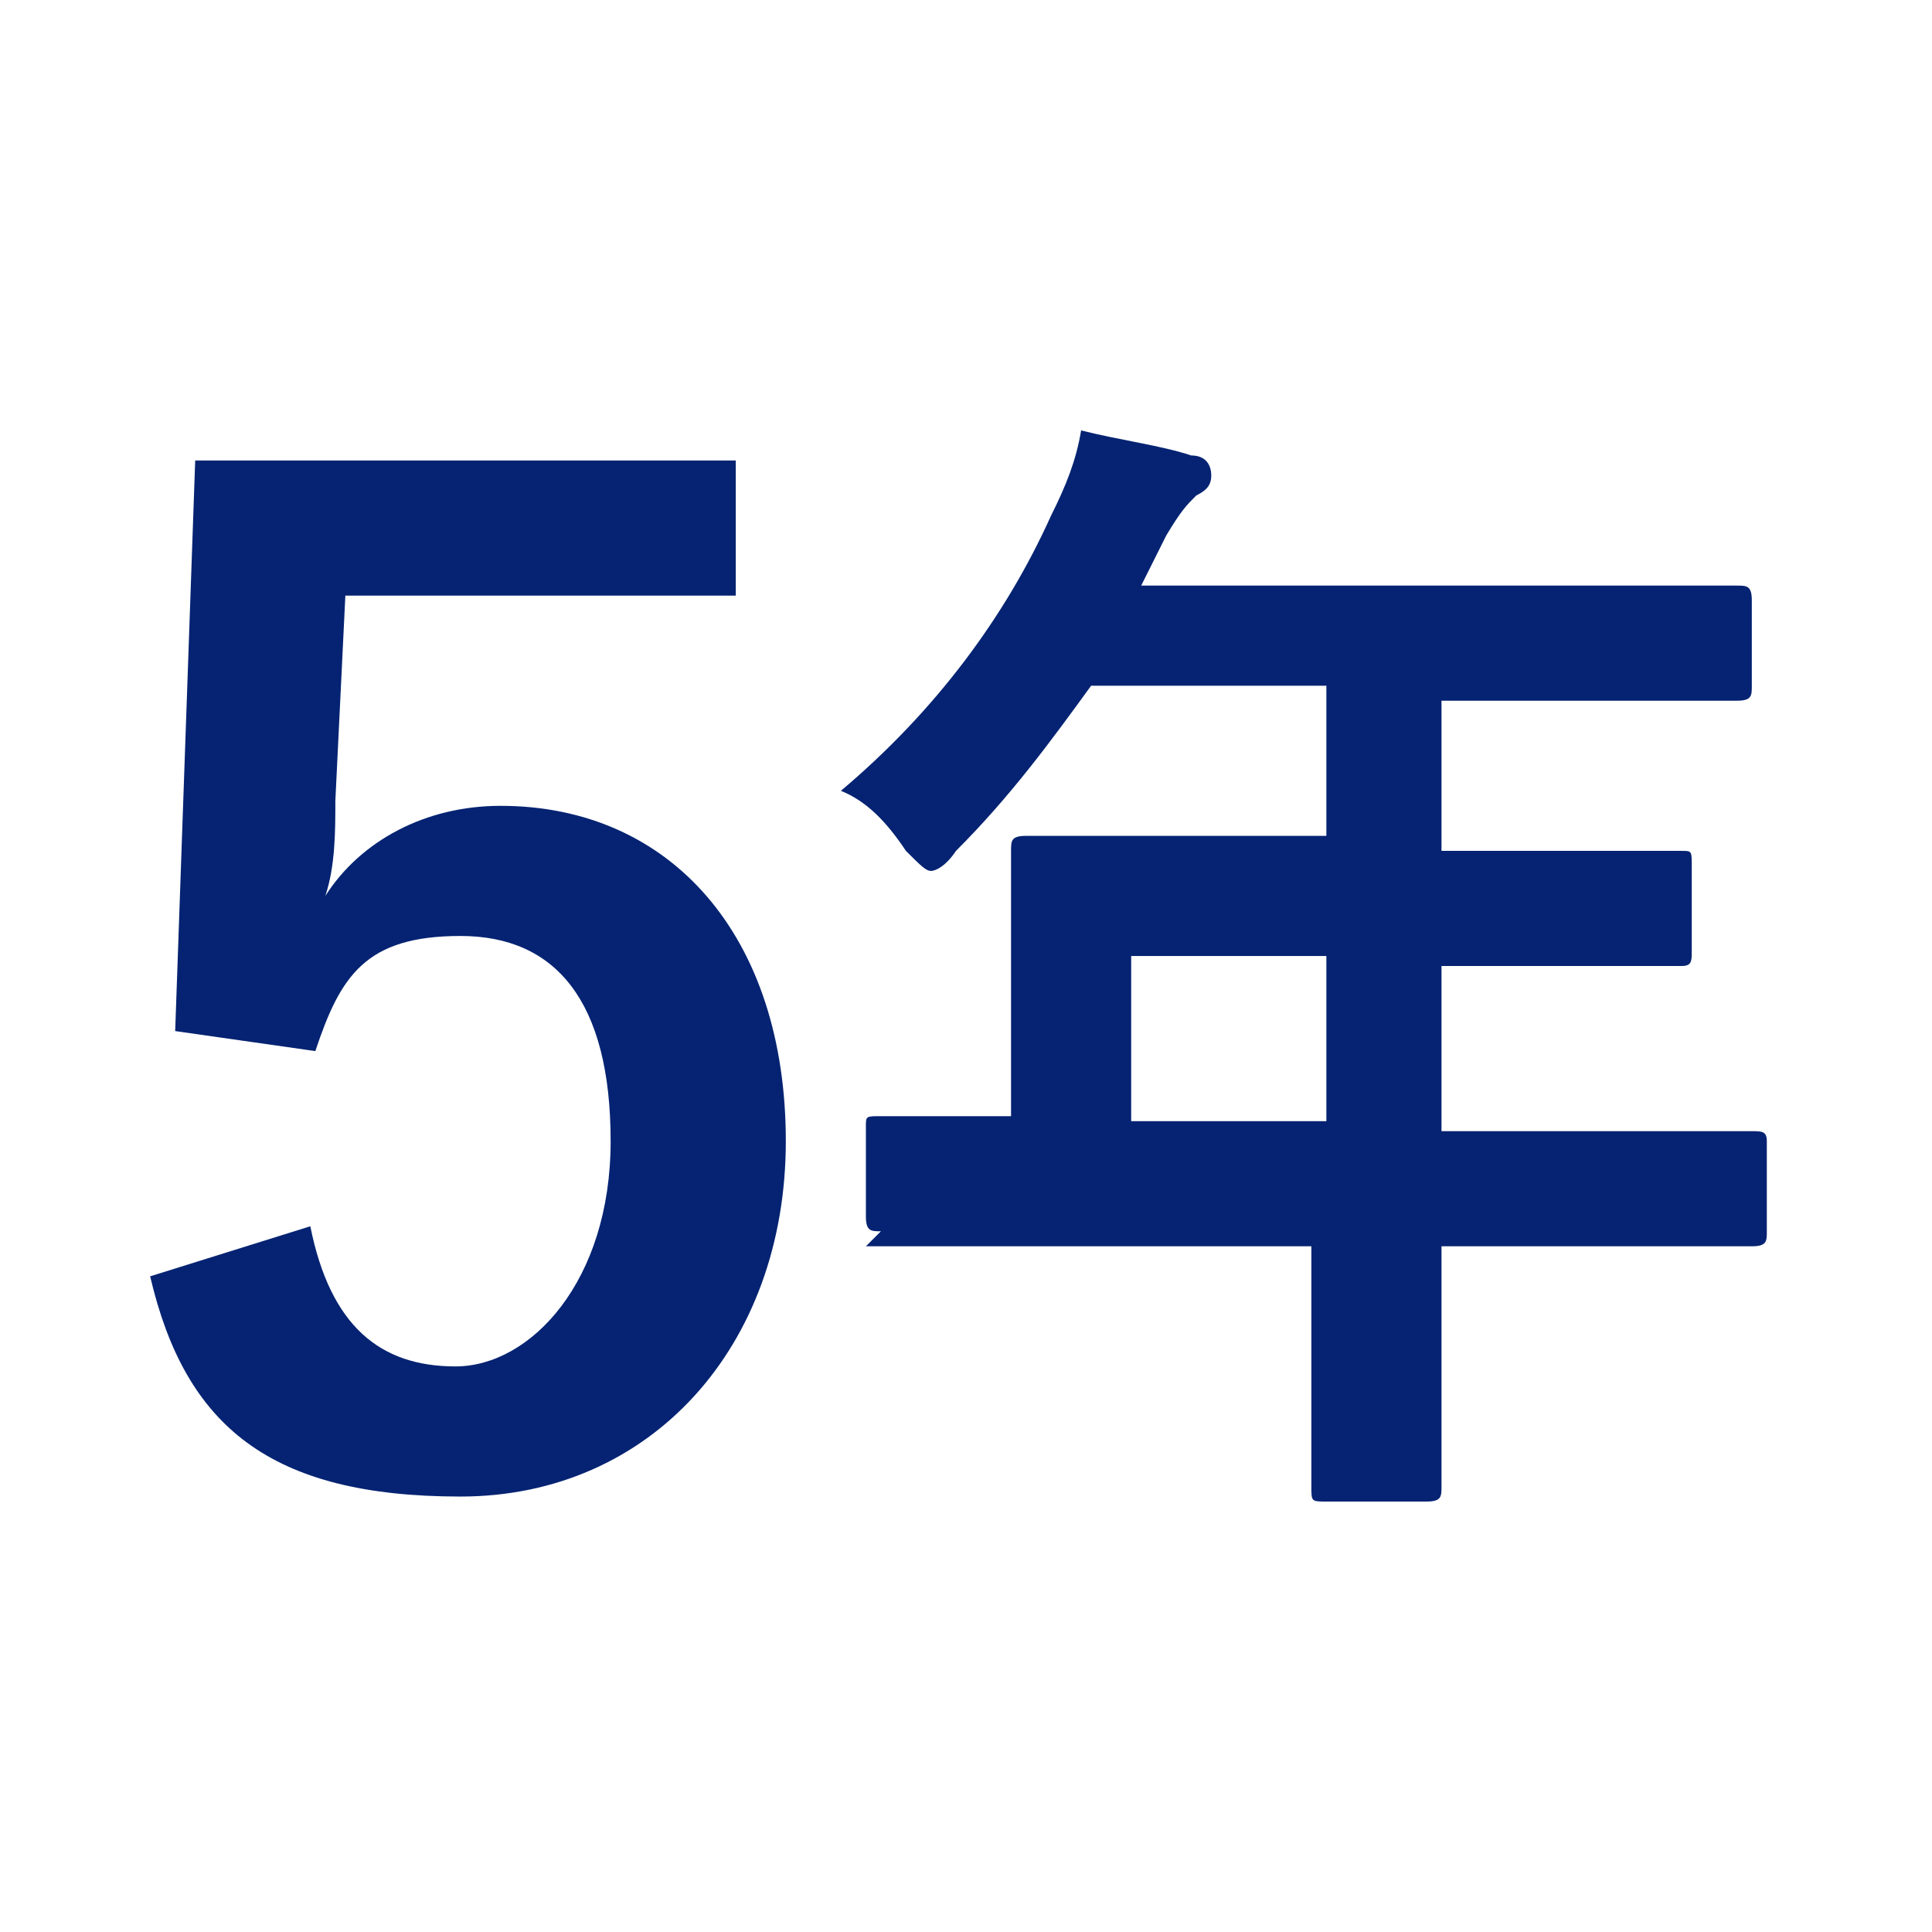
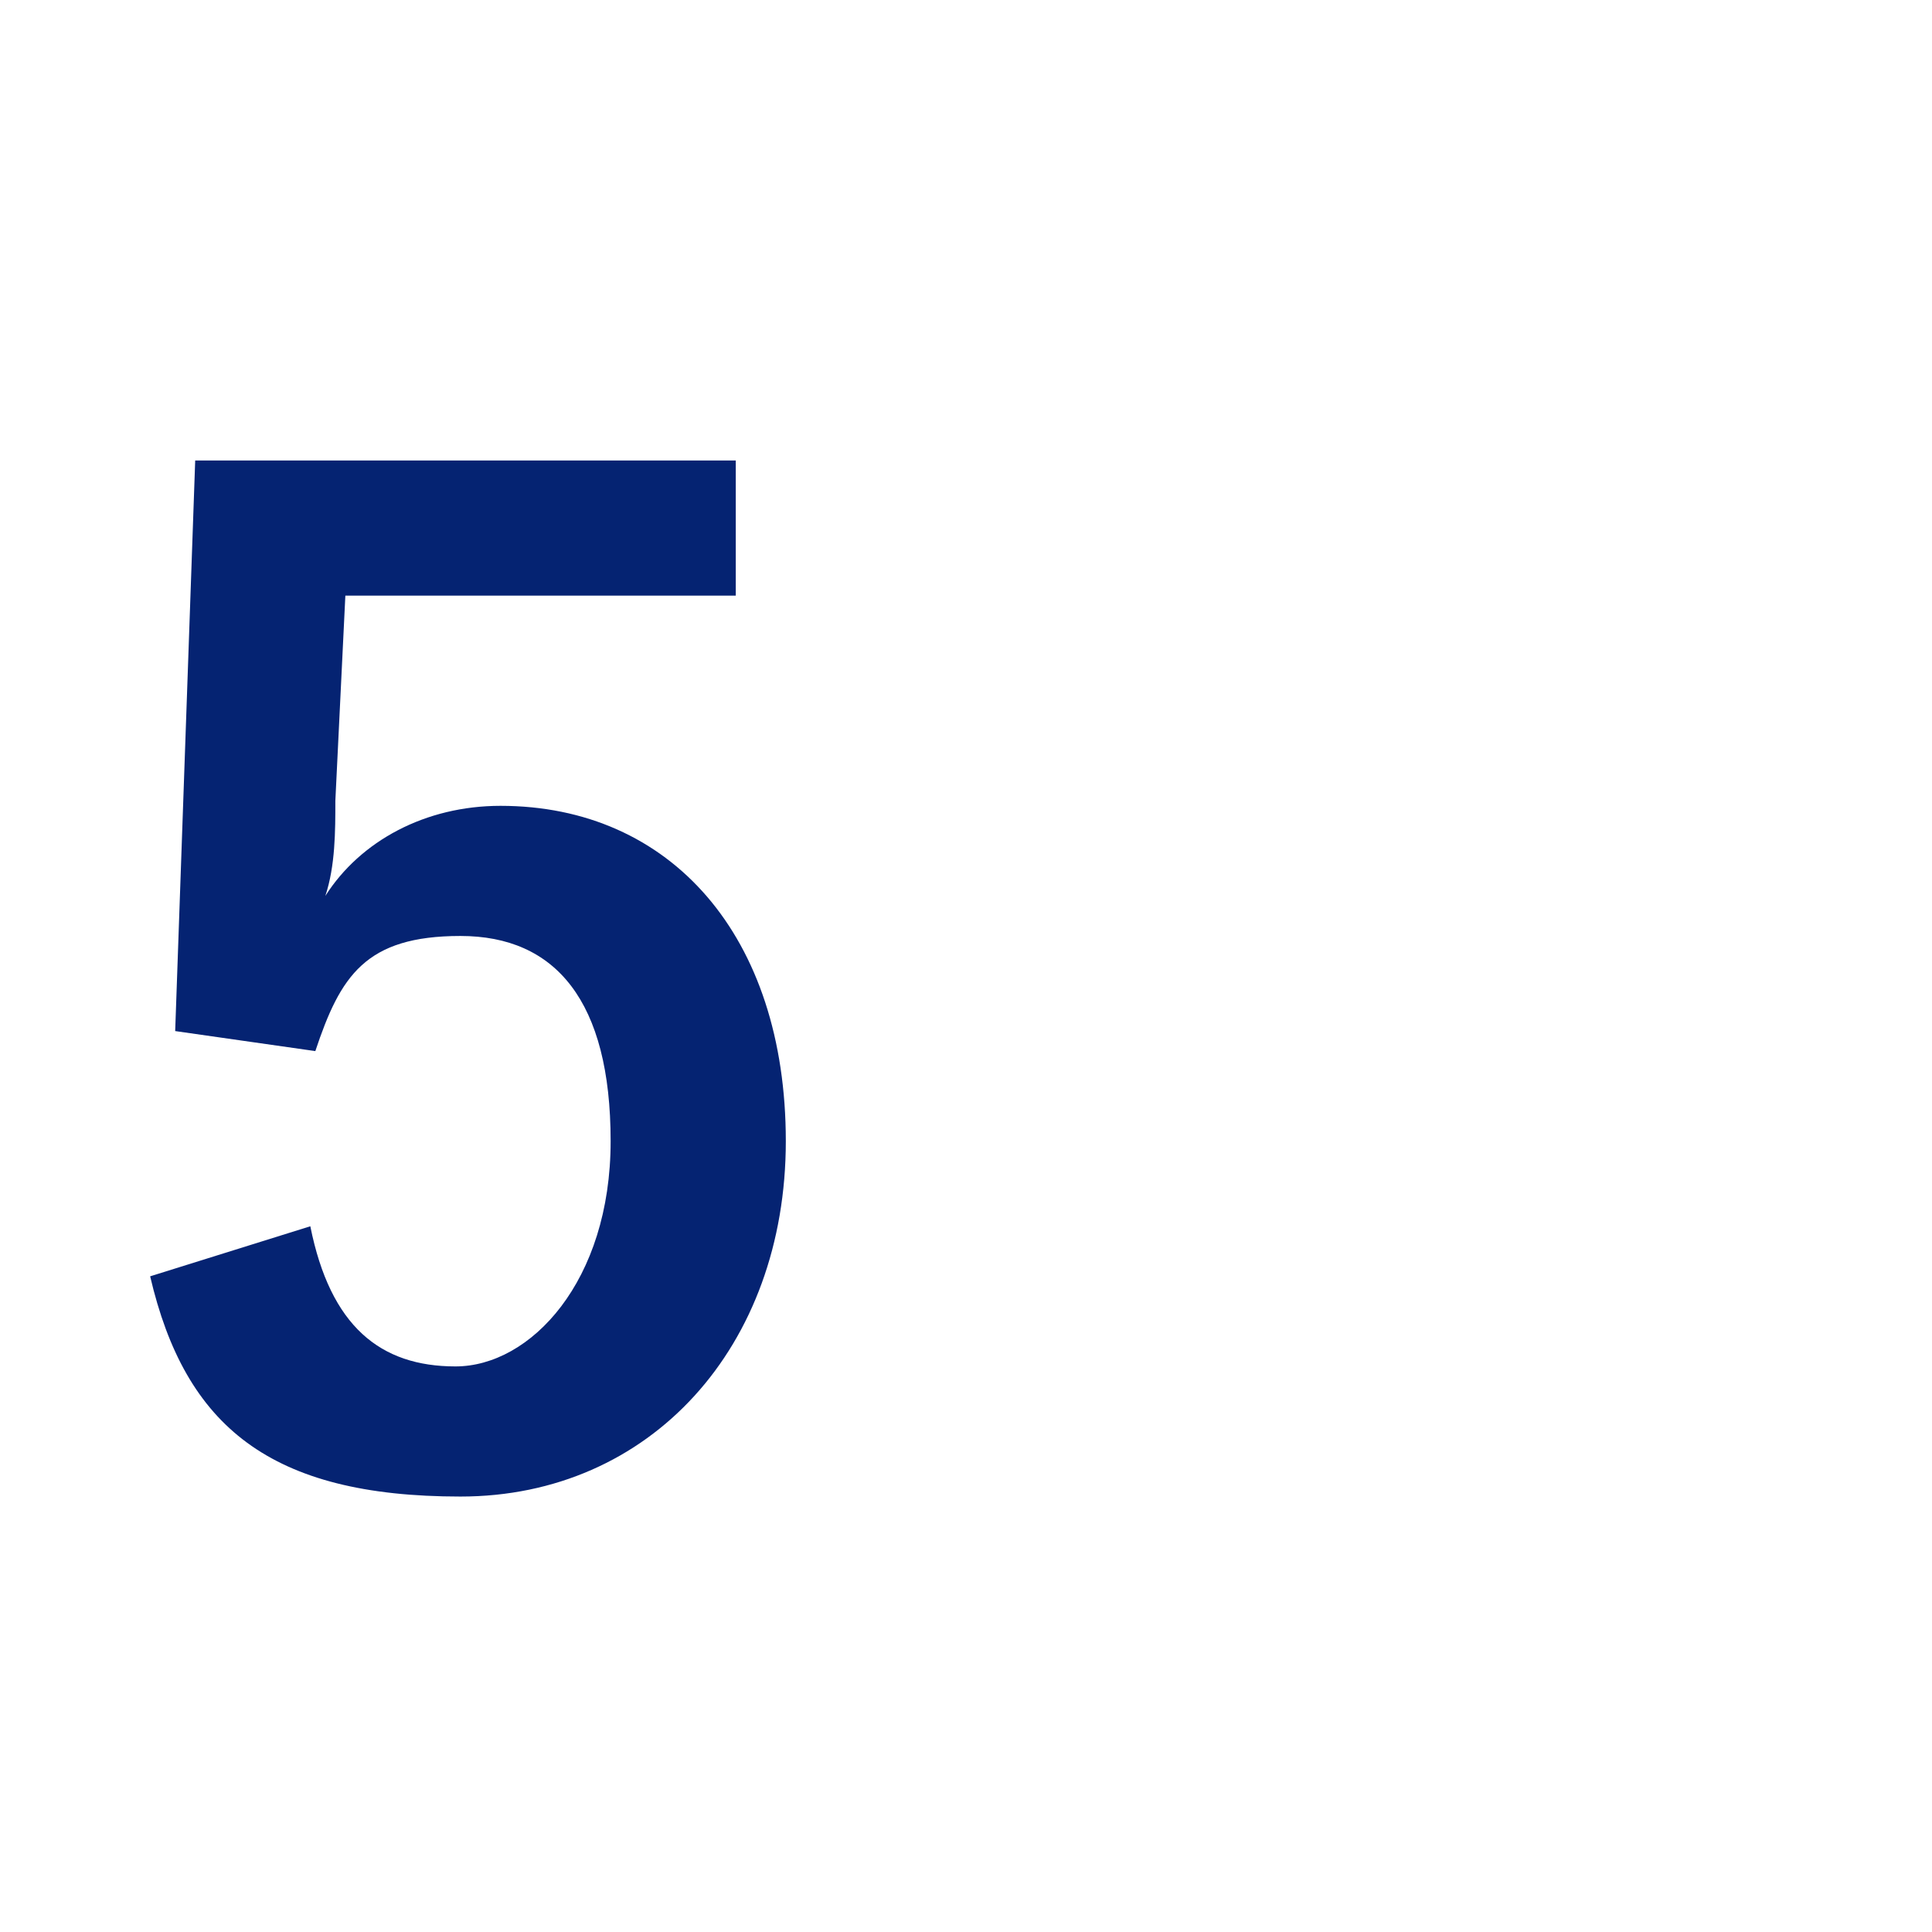
<svg xmlns="http://www.w3.org/2000/svg" id="uuid-f05e30aa-ac95-4216-ae8a-c1830ebb84db" data-name="レイヤー 1" viewBox="0 0 38.6 38.6" width="38.6" height="38.6">
  <defs>
    <style>
      .uuid-eb03a453-116f-4559-a388-63e3b9f2944d {
        fill: #052372;
      }

      .uuid-122efbca-414e-490f-9c1b-79ef3fda35be {
        fill: #fff;
      }
    </style>
  </defs>
-   <rect class="uuid-122efbca-414e-490f-9c1b-79ef3fda35be" width="38.6" height="38.6" />
  <g>
    <path class="uuid-eb03a453-116f-4559-a388-63e3b9f2944d" d="m15,11.9H6.9l-.2,4.1c0,.6,0,1.3-.2,1.9.7-1.1,2-1.8,3.5-1.8,3.4,0,5.7,2.6,5.7,6.7s-2.7,7.1-6.5,7.1-5.5-1.4-6.2-4.4l3.2-1c.4,2,1.4,2.8,2.9,2.8s3.1-1.7,3.1-4.5-1.1-4.1-3-4.1-2.4.8-2.9,2.3l-2.8-.4.4-11.4h10.8v2.7Z" />
-     <path class="uuid-eb03a453-116f-4559-a388-63e3b9f2944d" d="m17.6,24.6c-.2,0-.3,0-.3-.3v-1.8c0-.2,0-.2.3-.2s2.6,0,2.6,0v-3.2c0-1.3,0-1.9,0-2.1,0-.2,0-.3.3-.3s.9,0,3.1,0h2.9v-3h-4.7c-.8,1.1-1.6,2.2-2.7,3.3-.2.3-.4.4-.5.4s-.2-.1-.5-.4c-.4-.6-.8-1-1.3-1.2,1.9-1.6,3.3-3.5,4.2-5.5.3-.6.5-1.1.6-1.7.8.2,1.6.3,2.2.5.3,0,.4.2.4.4s-.1.3-.3.4c-.2.2-.3.3-.6.8l-.5,1h9.5c2.2,0,2.2,0,2.4,0,.2,0,.3,0,.3.3v1.7c0,.2,0,.3-.3.3s-.2,0-2.4,0h-3.5v3h2.4c2.2,0,2.2,0,2.4,0,.2,0,.2,0,.2.3v1.7c0,.2,0,.3-.2.3s-.1,0-2.4,0h-2.4v3.3s6,0,6.2,0c.2,0,.3,0,.3.2v1.8c0,.2,0,.3-.3.3s-6.2,0-6.2,0v1.1c0,2.4,0,3.6,0,3.7,0,.2,0,.3-.3.3h-2c-.3,0-.3,0-.3-.3s0-1.3,0-3.7v-1.1s-8.8,0-8.9,0Zm8.9-2.2v-3.3h-3.9v3.3h3.9Z" />
  </g>
</svg>